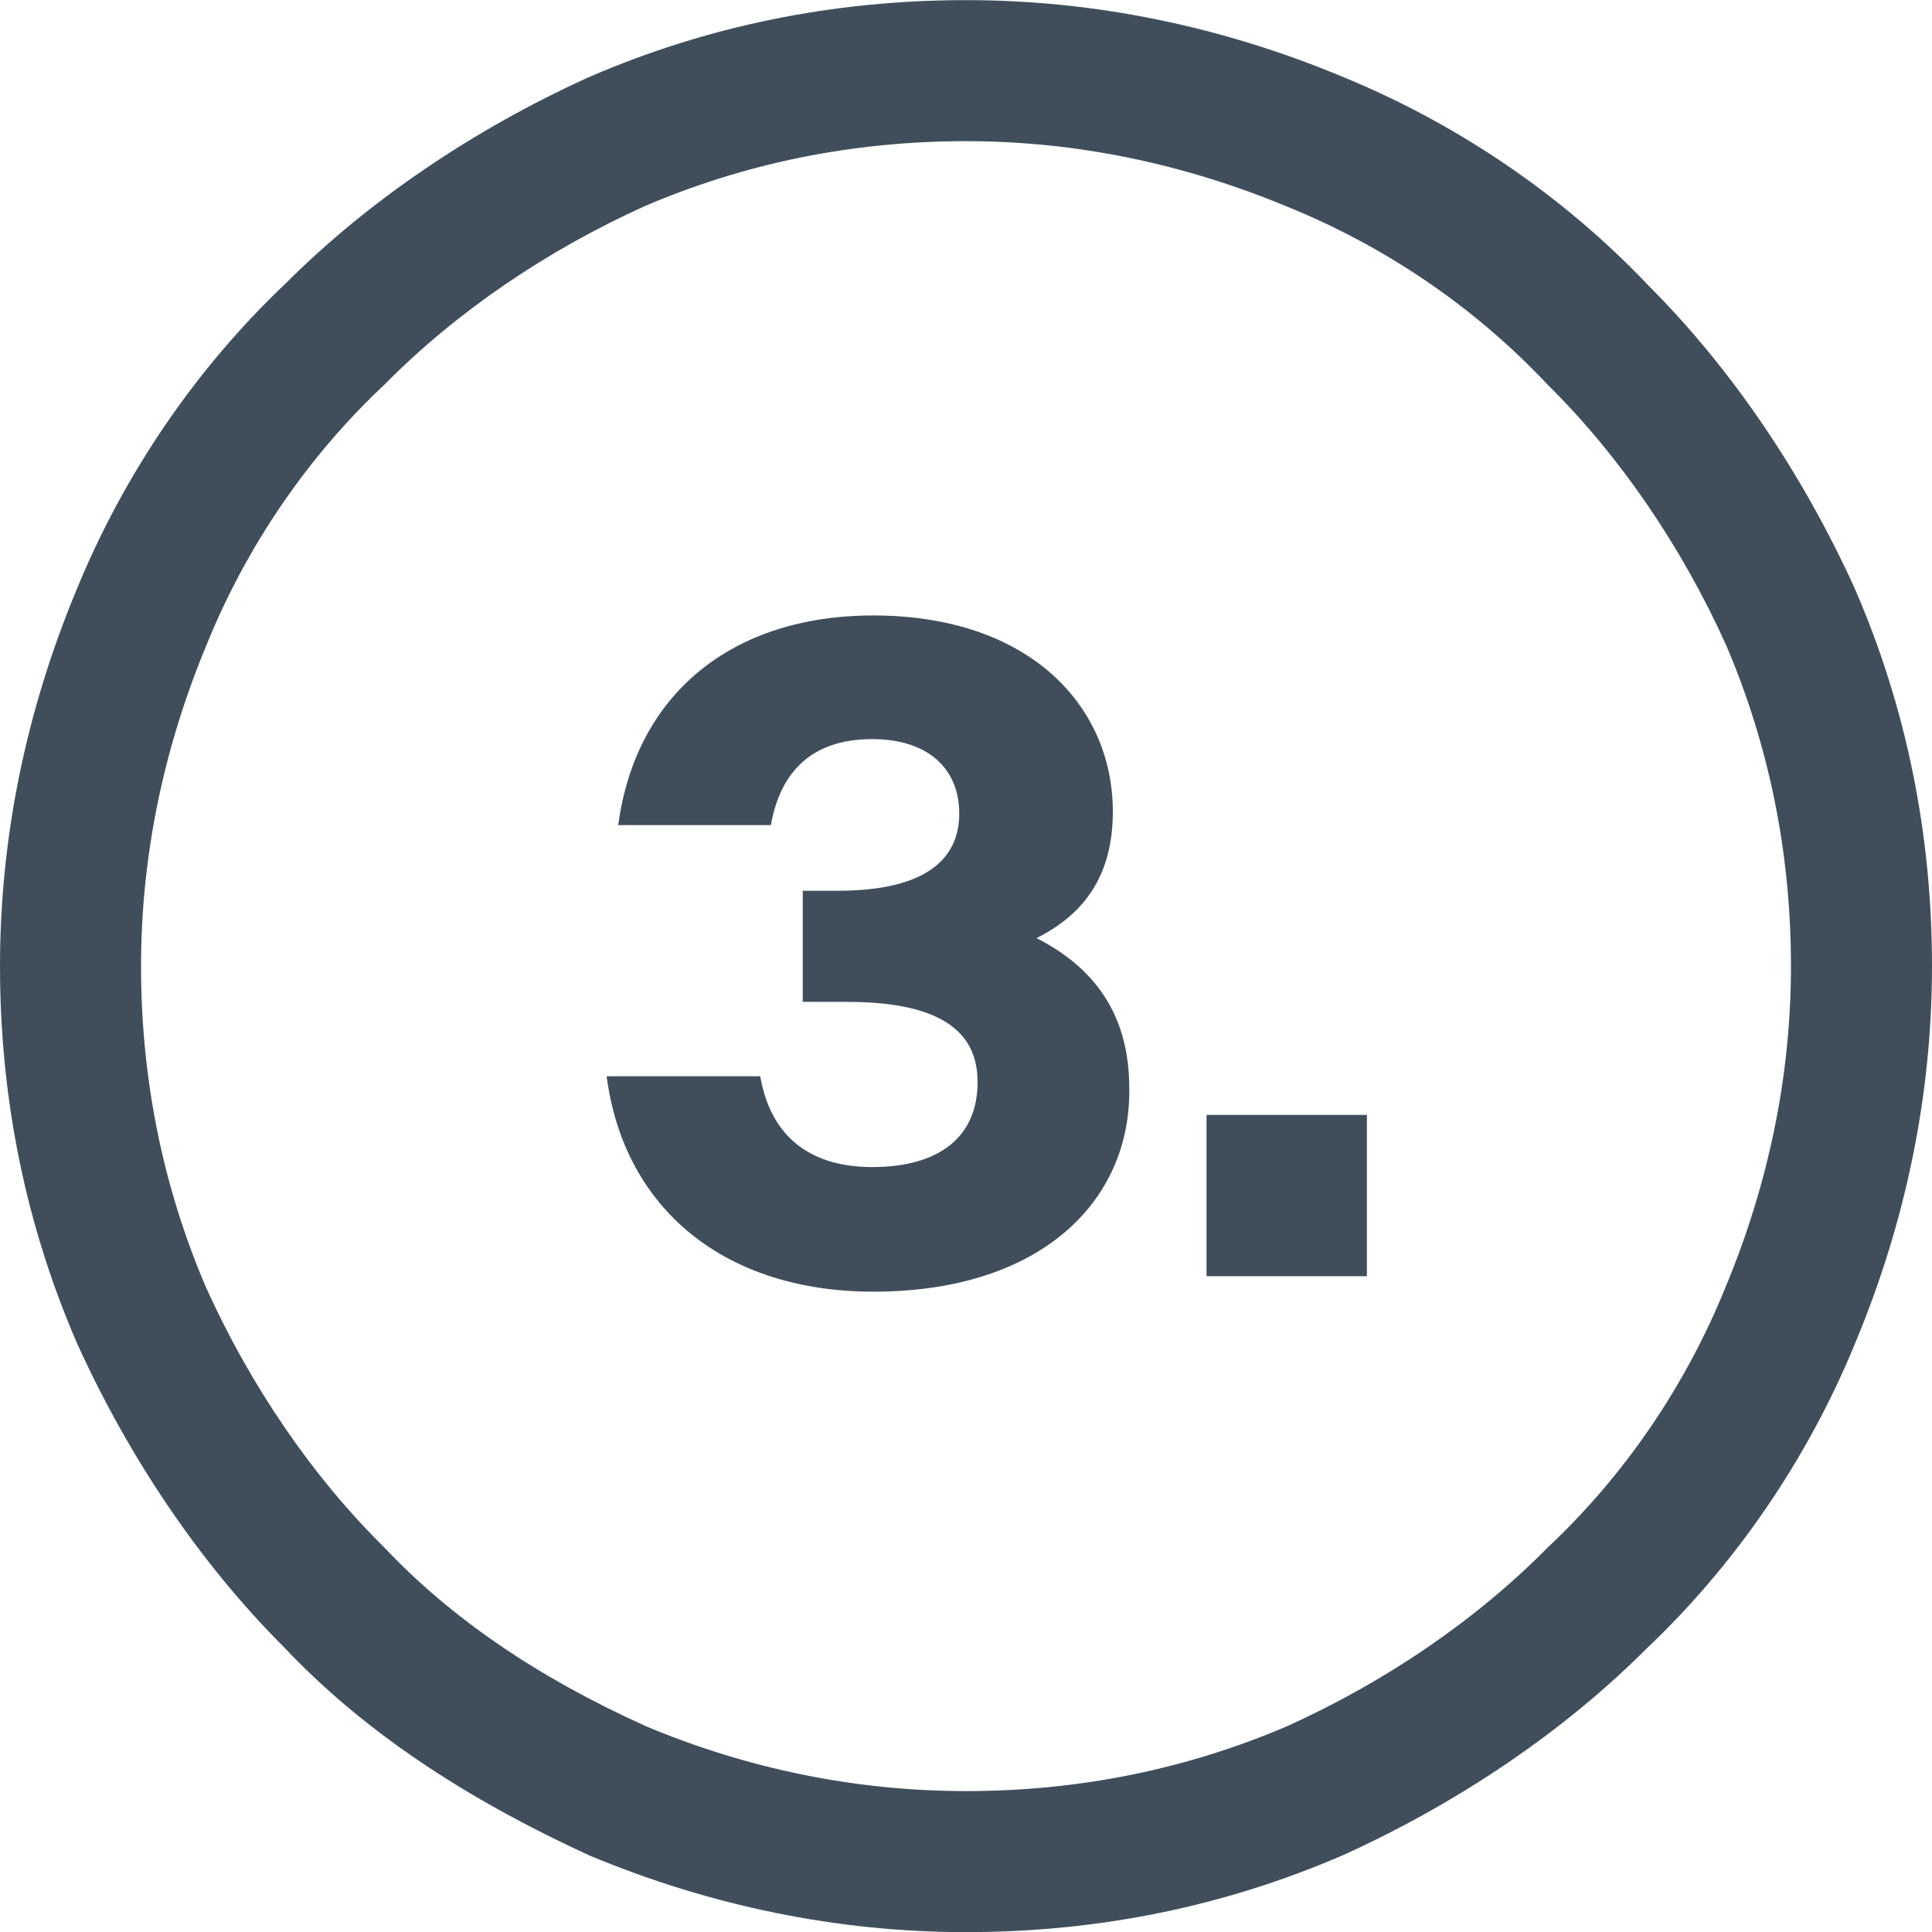
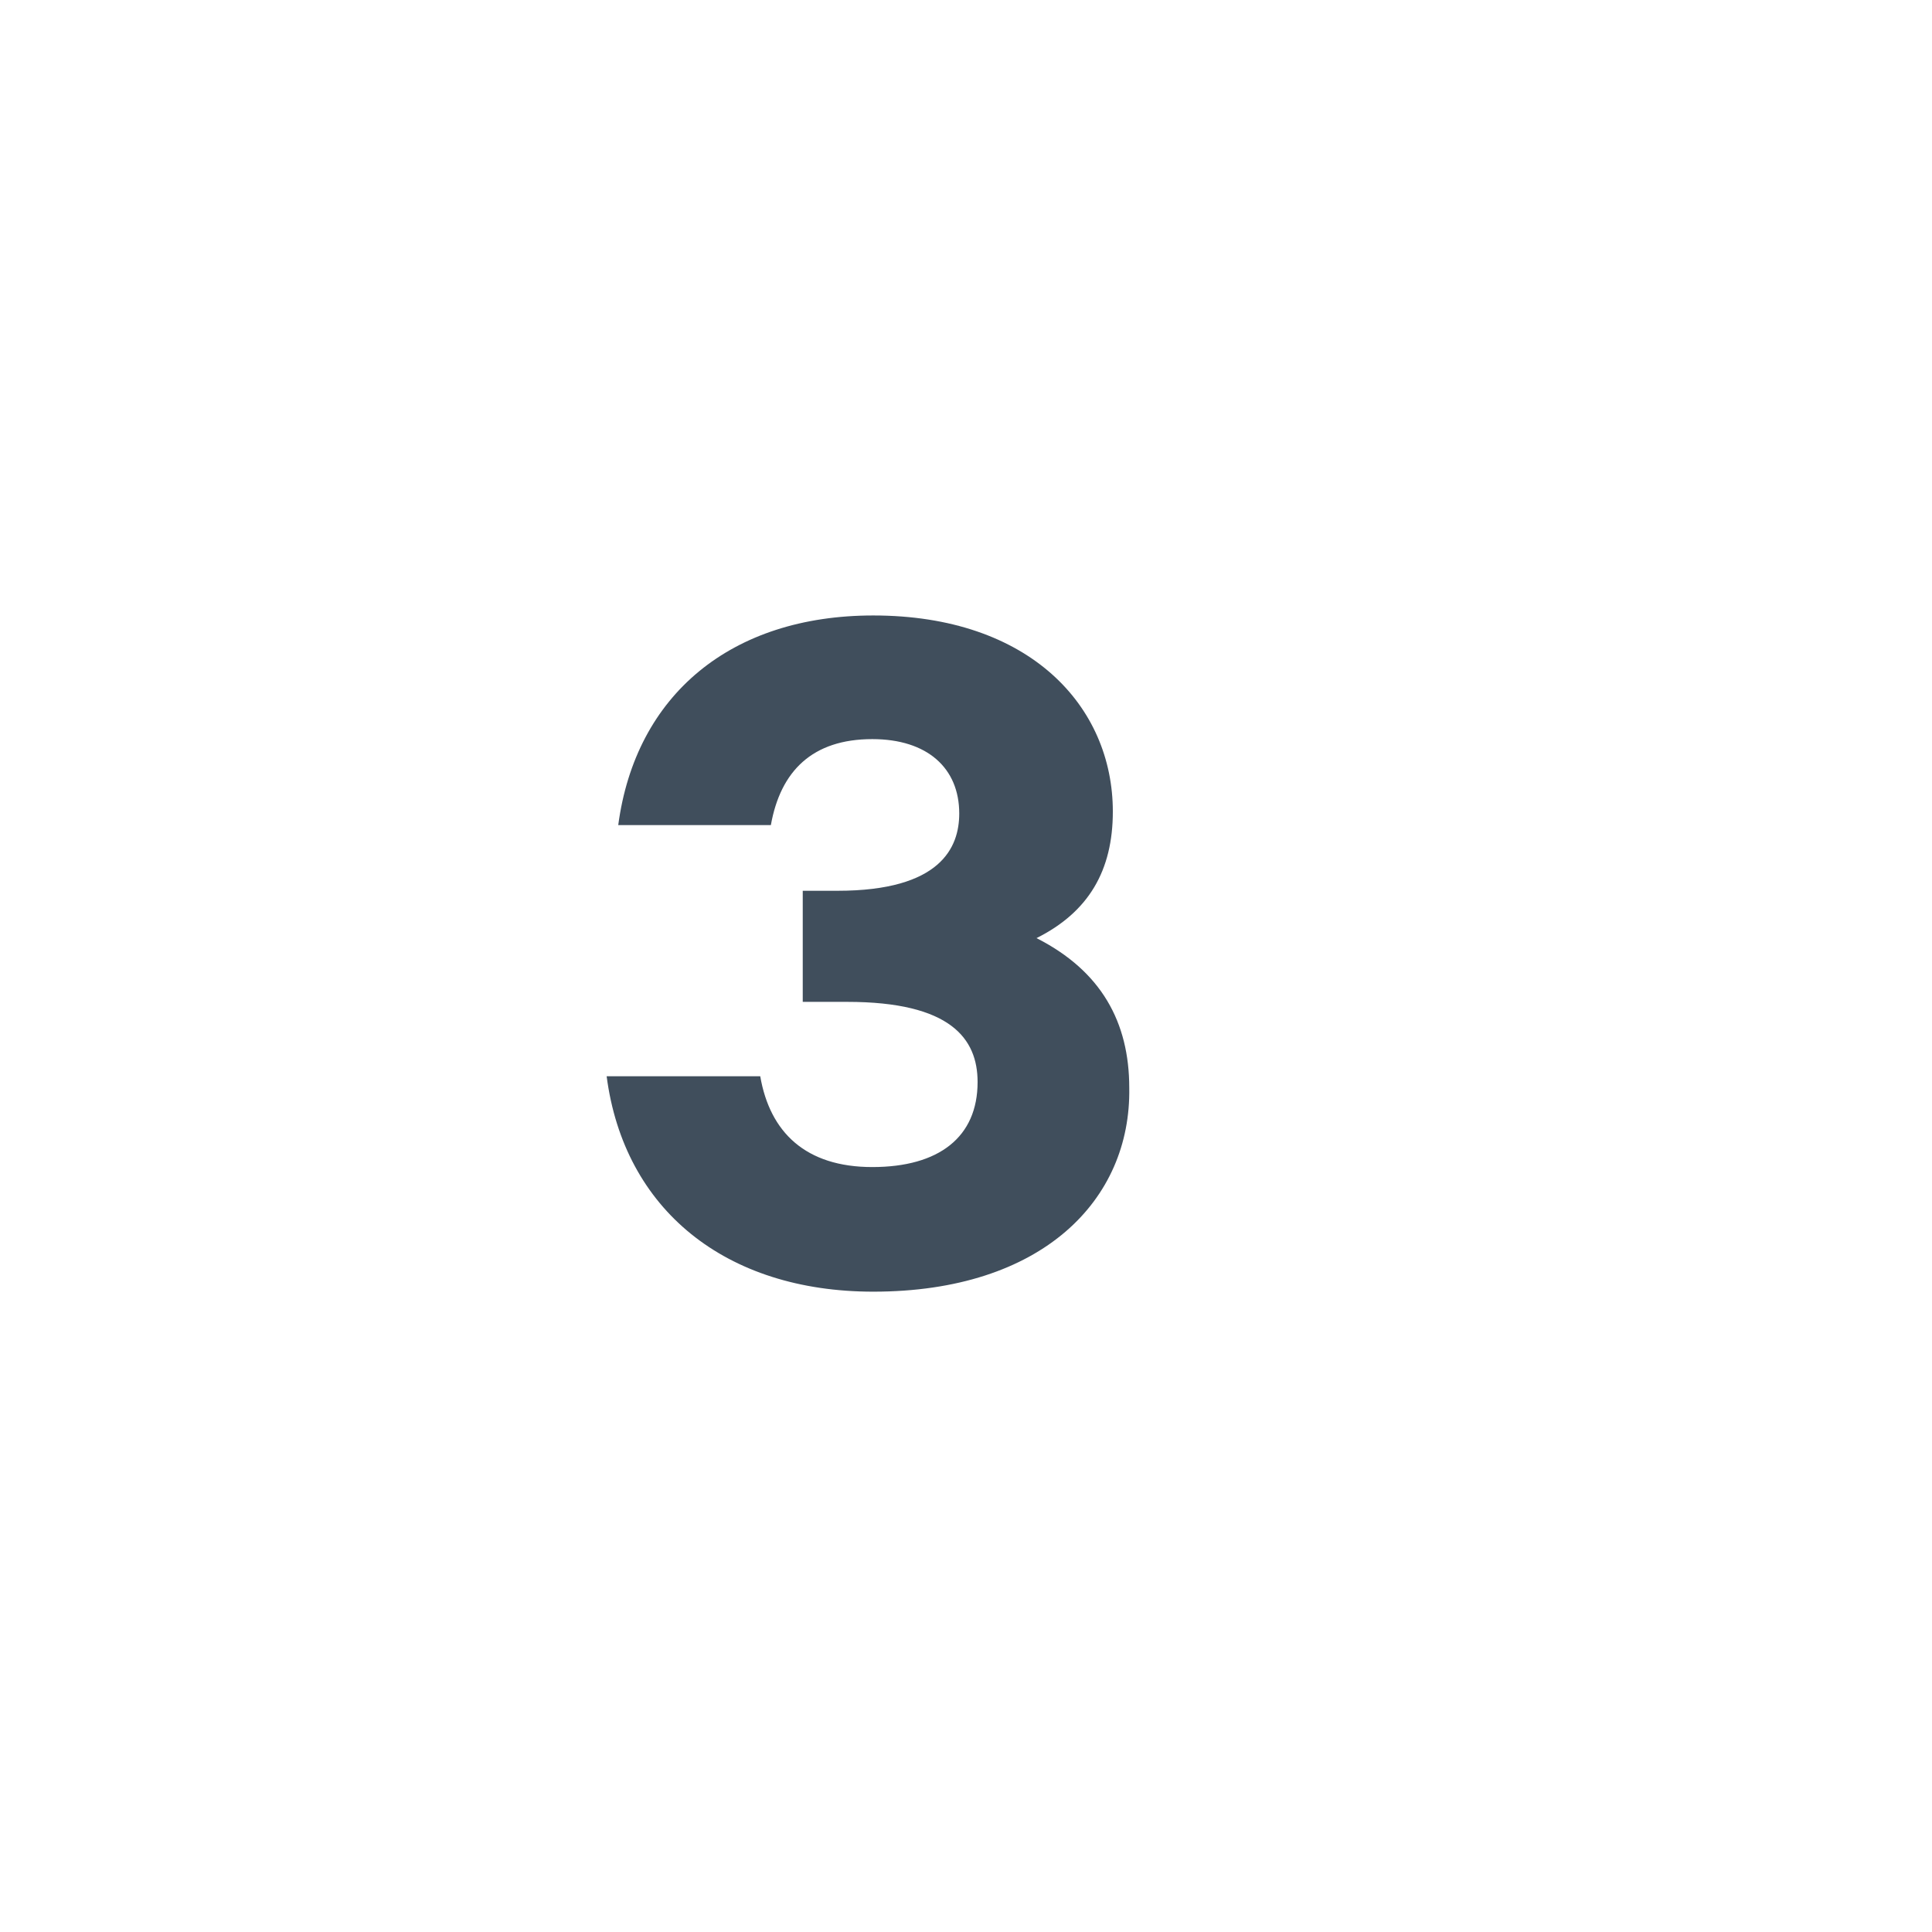
<svg xmlns="http://www.w3.org/2000/svg" id="Ebene_1" x="0px" y="0px" viewBox="0 0 200 200" style="enable-background:new 0 0 200 200;" xml:space="preserve">
  <style type="text/css">.st0{fill:#404E5C;}	.st1{enable-background:new    ;}</style>
  <g id="Gruppe_9725_00000142162443342609929200000014890623613932596105_" transform="translate(-270 -4128.287)">
-     <path class="st0" d="M370,4328.3c-13.3,0-26.4-2.7-38.9-7.9c-13.3-6.1-23.7-13.1-31.8-21.7c-8.5-8.5-15.9-19.4-21.3-31.3  c-5.3-12.2-8-25.3-8-39.1c0-13.3,2.7-26.4,7.9-38.9c4.9-12,12.4-23,21.7-31.8c8.5-8.5,19.4-15.9,31.3-21.3c12.2-5.3,25.3-8,39.1-8  c13.3,0,26.4,2.7,38.9,7.9c12,4.9,23,12.4,31.8,21.7c8.5,8.5,15.9,19.4,21.3,31.3c5.3,12.2,8,25.3,8,39.1c0,13.3-2.7,26.4-7.9,38.9  c-4.9,12-12.4,23-21.7,31.8c-8.5,8.5-19.4,15.9-31.3,21.3C396.9,4325.6,383.8,4328.3,370,4328.3z M370,4142.9  c-11.8,0-22.9,2.3-33.2,6.7c-10.2,4.6-19.6,11-27,18.5c-8,7.5-14.3,16.8-18.4,26.9c-4.5,10.8-6.8,22-6.8,33.3  c0,11.8,2.3,22.9,6.7,33.2c4.6,10.2,11,19.6,18.5,27c6.9,7.3,15.8,13.4,27.1,18.5c10.5,4.4,21.7,6.7,33.1,6.7  c11.8,0,22.9-2.3,33.2-6.7c10.2-4.6,19.6-11,27-18.5c8-7.5,14.3-16.8,18.4-26.9c4.5-10.8,6.8-22,6.8-33.3c0-11.8-2.3-22.9-6.7-33.2  c-4.6-10.2-11-19.6-18.5-27c-7.5-8-16.8-14.3-26.9-18.4C392.5,4145.2,381.3,4142.9,370,4142.9z" />
    <g class="st1">
      <path class="st0" d="M360.4,4262c-15.3,0-25.8-8.5-27.6-22.3h15.9c1,5.8,4.7,9.4,11.6,9.4s10.9-3.1,10.9-8.8   c0-4.5-2.8-8.3-13.5-8.3h-4.6v-11.5h3.6c10.7,0,12.6-4.5,12.6-8c0-4.7-3.3-7.7-9-7.7c-6.2,0-9.5,3.3-10.5,8.9h-15.8   c1.8-13.5,11.7-21.7,26.4-21.7c16.2,0,24.8,9.4,24.8,20.3c0,6.1-2.5,10.4-7.9,13.1c6.7,3.4,9.6,8.7,9.6,15.5   C387.1,4252.5,377.9,4262,360.4,4262z" />
-       <path class="st0" d="M394.9,4243.7h16.6v16.7h-16.6V4243.7z" />
    </g>
  </g>
</svg>